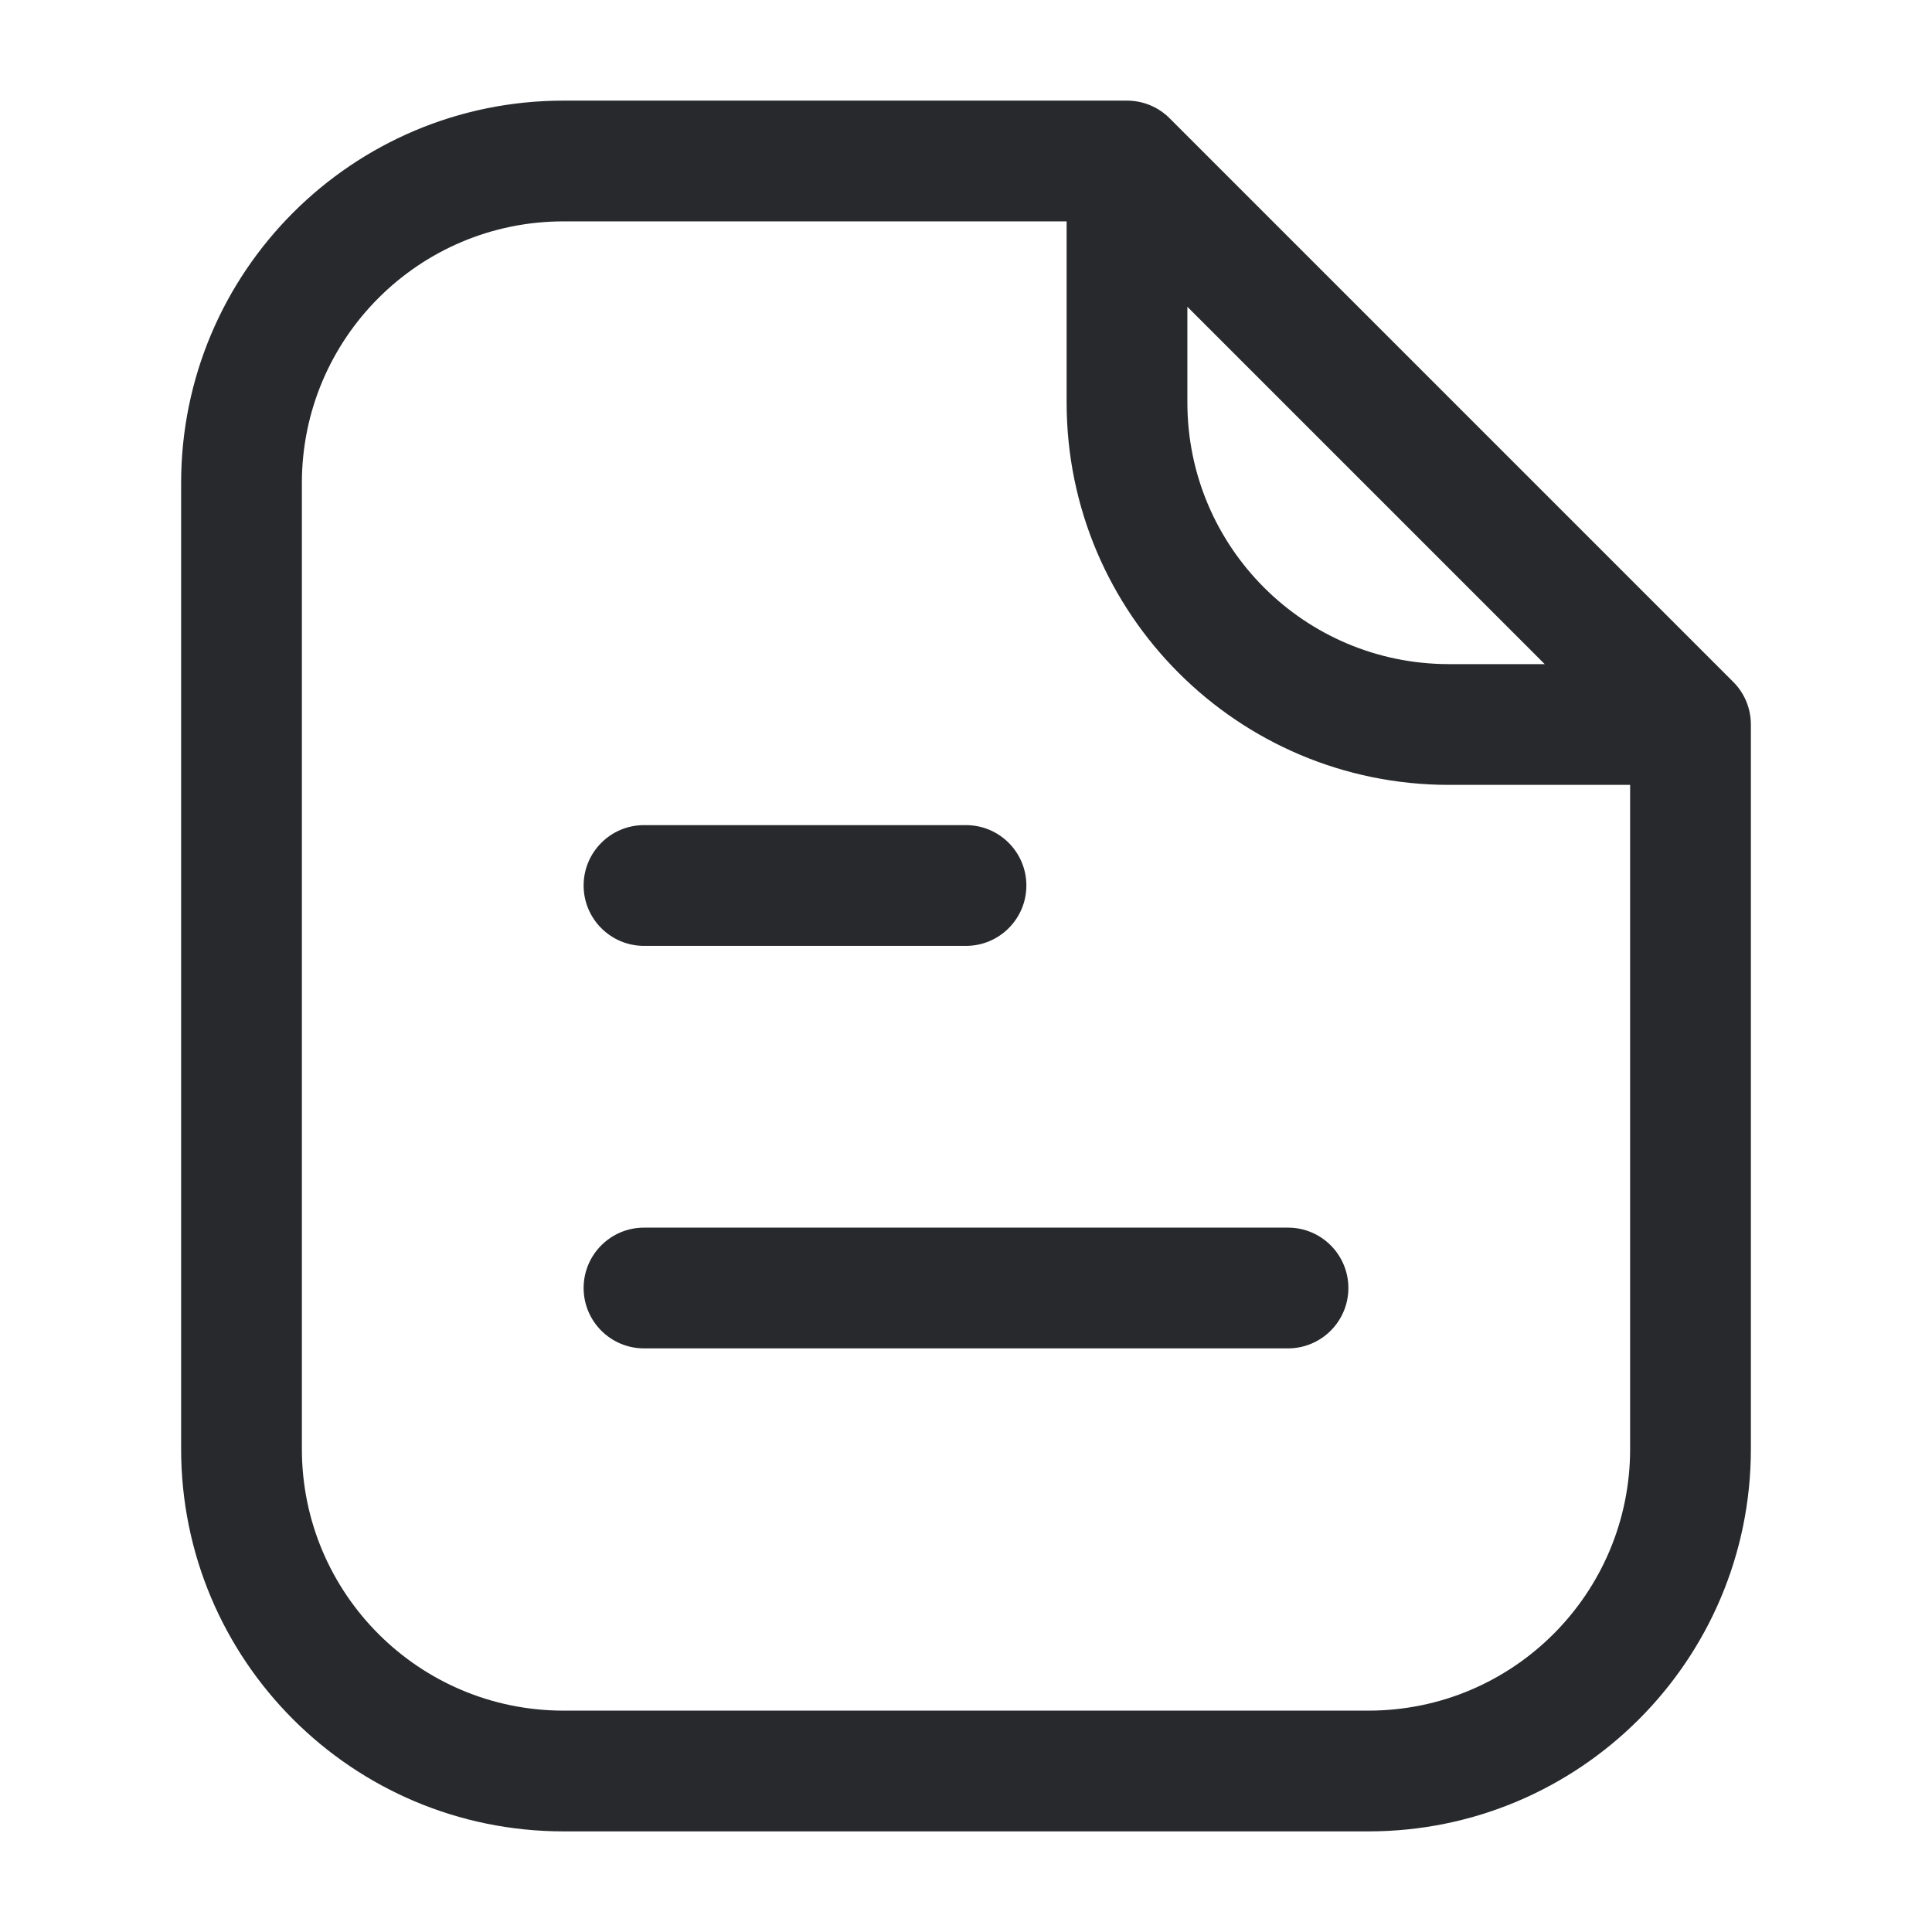
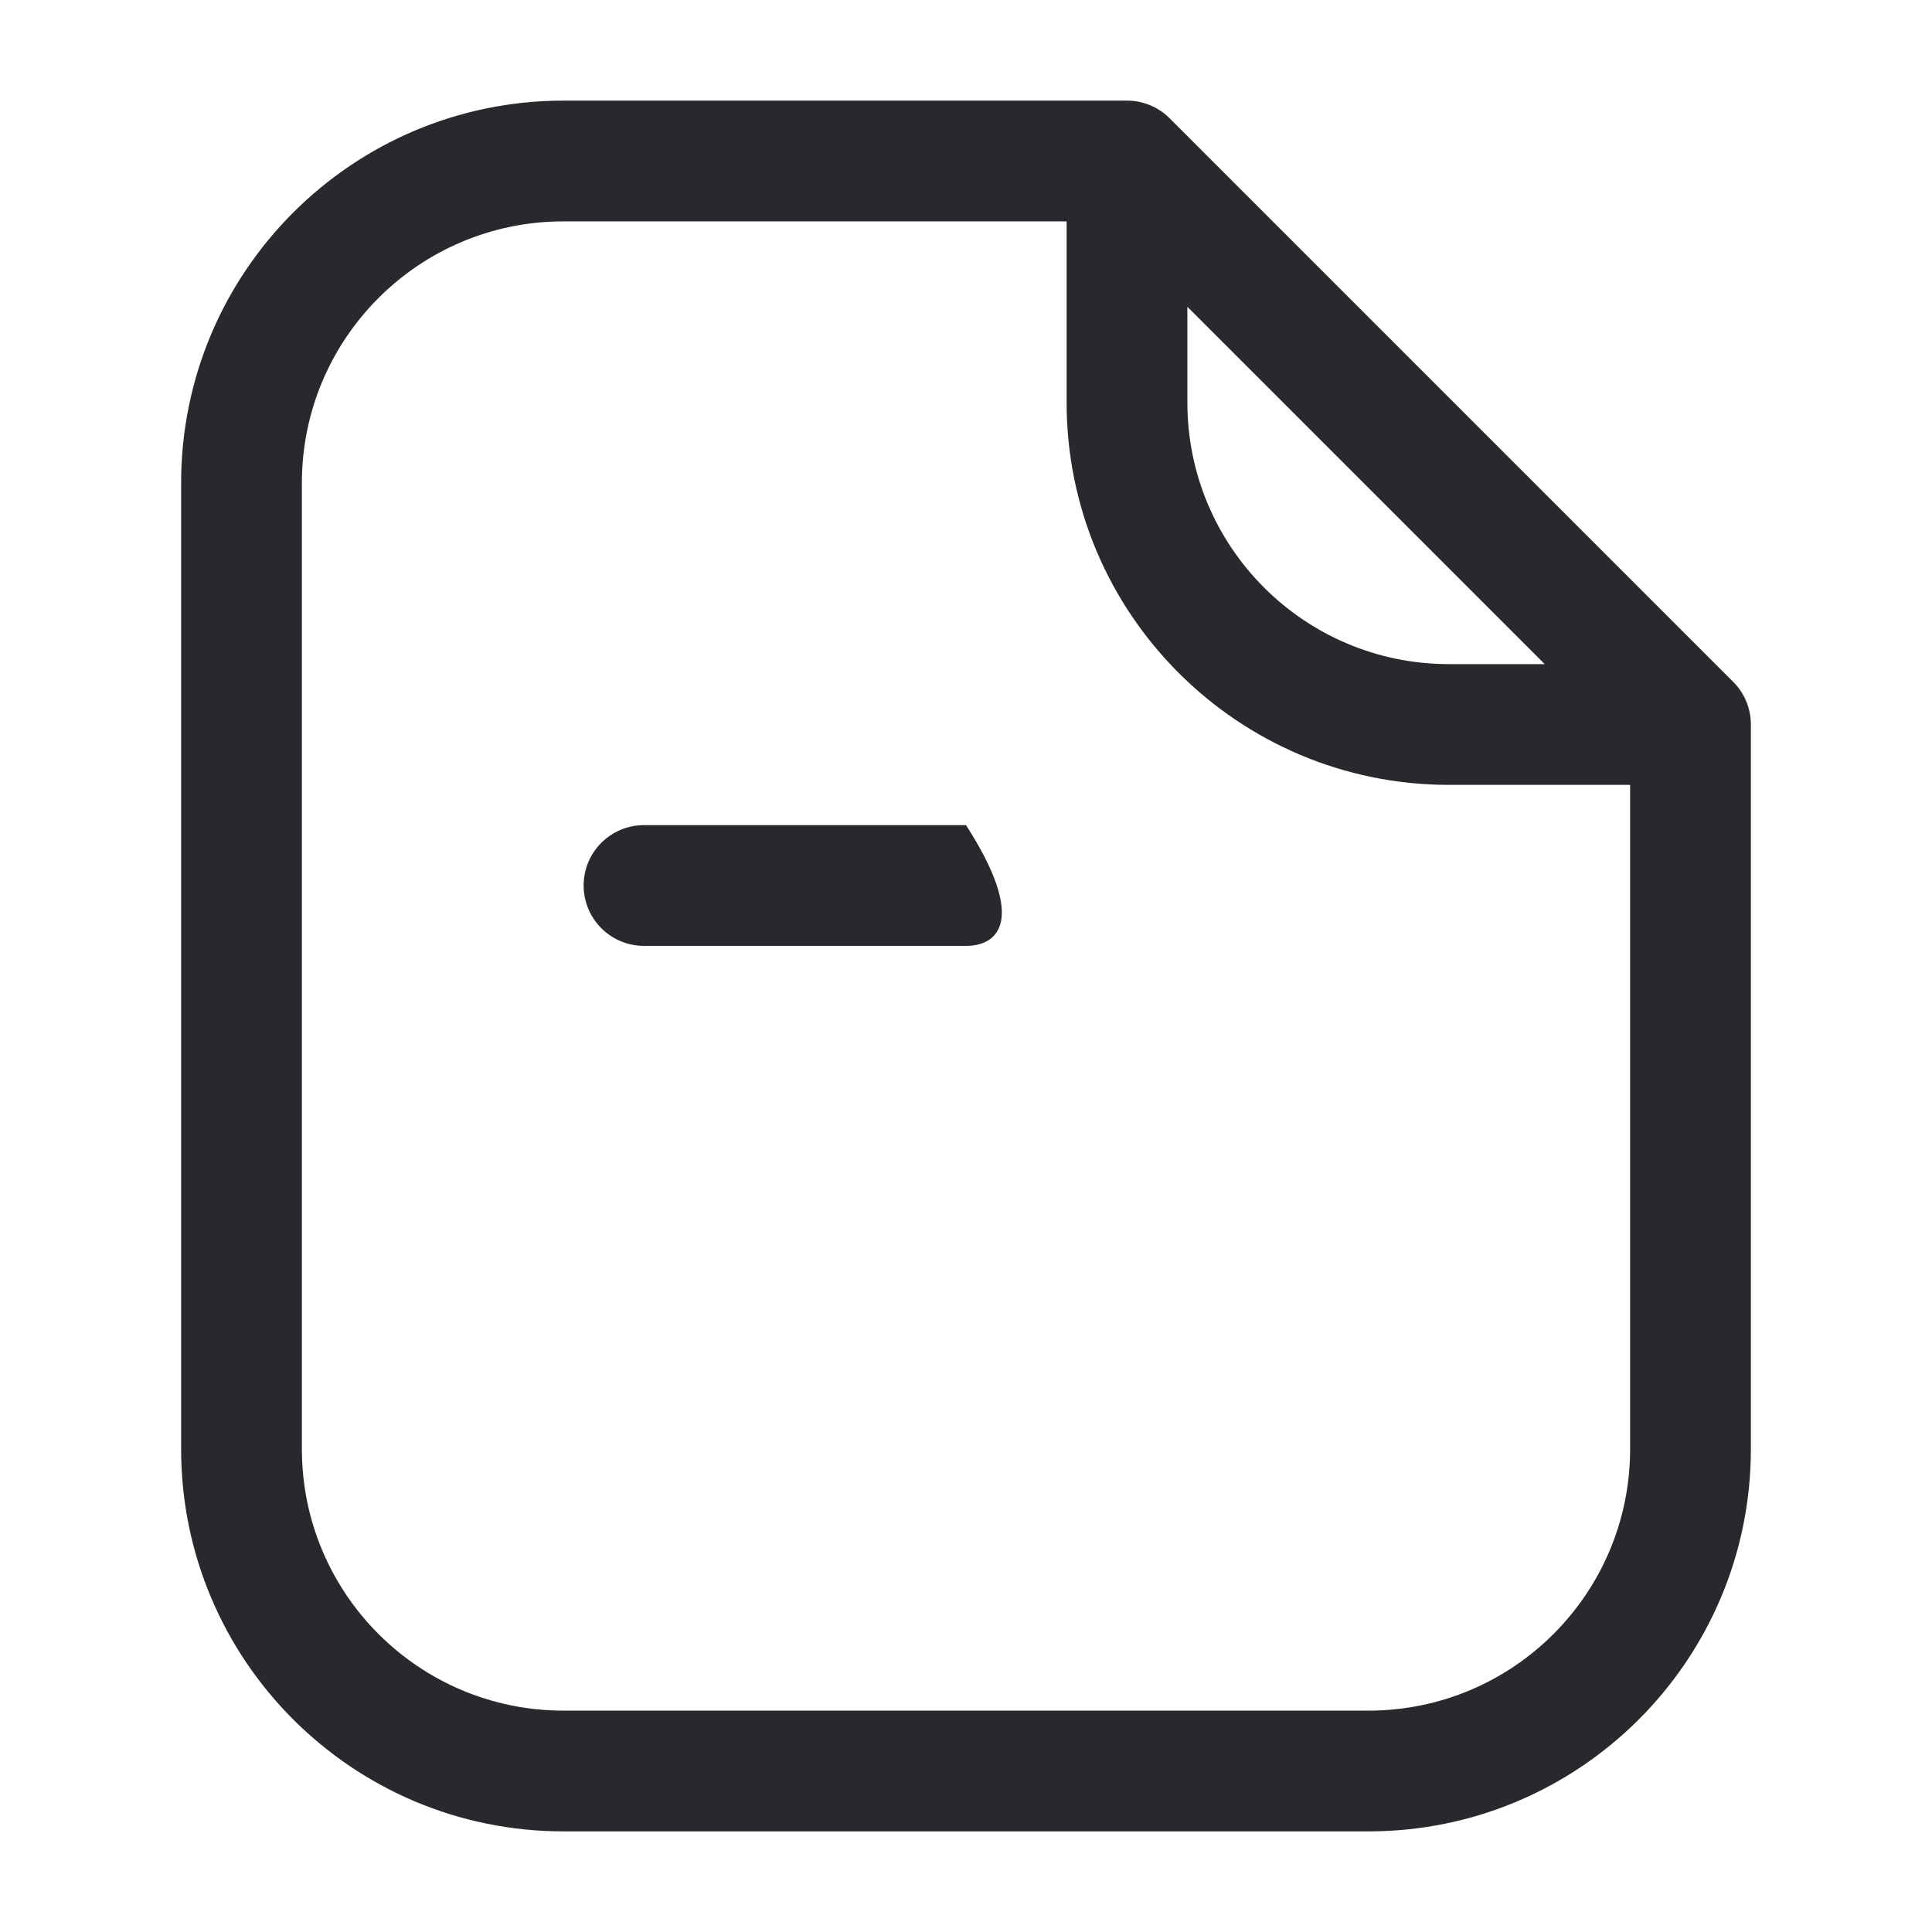
<svg xmlns="http://www.w3.org/2000/svg" width="24" height="24" viewBox="0 0 24 24" fill="none">
-   <path fill-rule="evenodd" clip-rule="evenodd" d="M7.25 11C7.25 10.586 7.586 10.25 8 10.25H12C12.414 10.25 12.75 10.586 12.75 11C12.75 11.414 12.414 11.75 12 11.75H8C7.586 11.75 7.25 11.414 7.25 11Z" fill="#27292C" />
-   <path fill-rule="evenodd" clip-rule="evenodd" d="M7.25 16C7.25 15.586 7.586 15.25 8 15.25H16C16.414 15.25 16.75 15.586 16.75 16C16.75 16.414 16.414 16.75 16 16.75H8C7.586 16.75 7.25 16.414 7.25 16Z" fill="#27292C" />
+   <path fill-rule="evenodd" clip-rule="evenodd" d="M7.25 11C7.25 10.586 7.586 10.25 8 10.25H12C12.75 11.414 12.414 11.75 12 11.75H8C7.586 11.75 7.25 11.414 7.25 11Z" fill="#27292C" />
  <path fill-rule="evenodd" clip-rule="evenodd" d="M7 2.75C5.205 2.75 3.75 4.205 3.75 6V18C3.75 19.795 5.205 21.25 7 21.25H17C18.795 21.25 20.25 19.795 20.25 18V9.75H18C15.377 9.75 13.25 7.623 13.25 5V2.75H7ZM14.75 3.811L19.189 8.25H18C16.205 8.25 14.75 6.795 14.75 5V3.811ZM2.25 6C2.25 3.377 4.377 1.25 7 1.25H14C14.199 1.25 14.39 1.329 14.53 1.47L21.53 8.47C21.671 8.61 21.75 8.801 21.75 9V18C21.75 20.623 19.623 22.75 17 22.75H7C4.377 22.75 2.25 20.623 2.25 18V6Z" fill="#27292C" />
</svg>